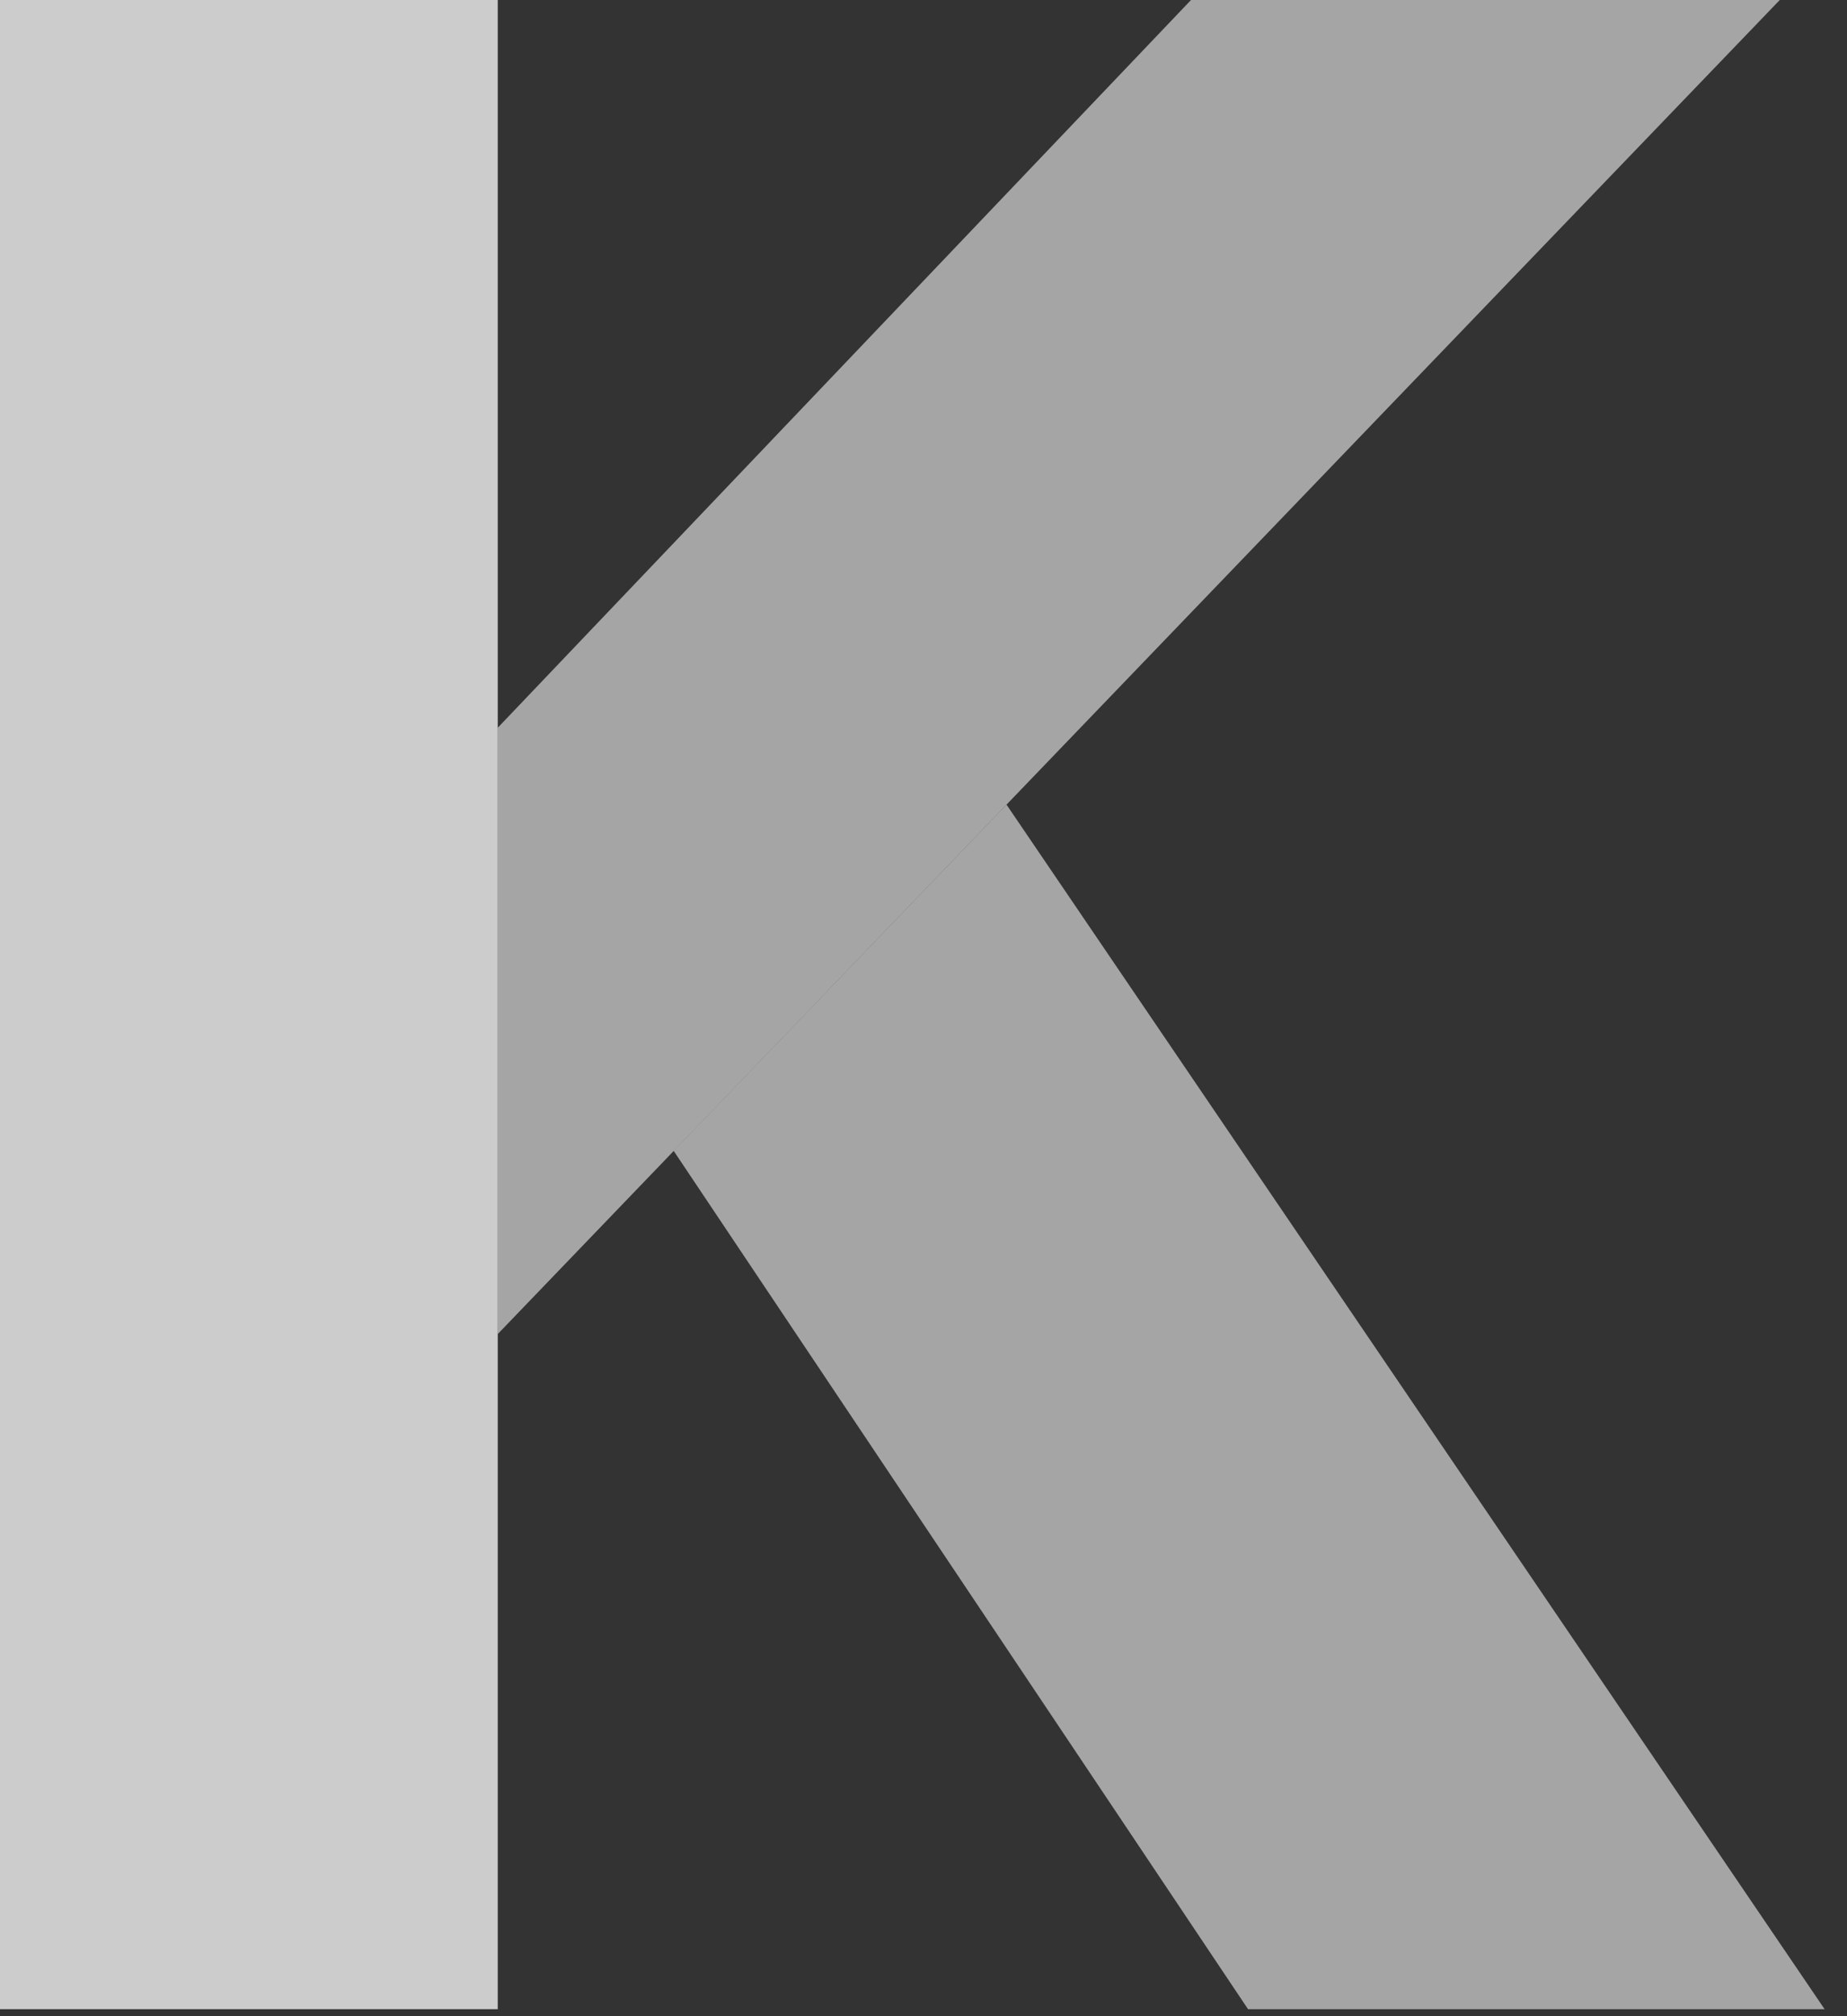
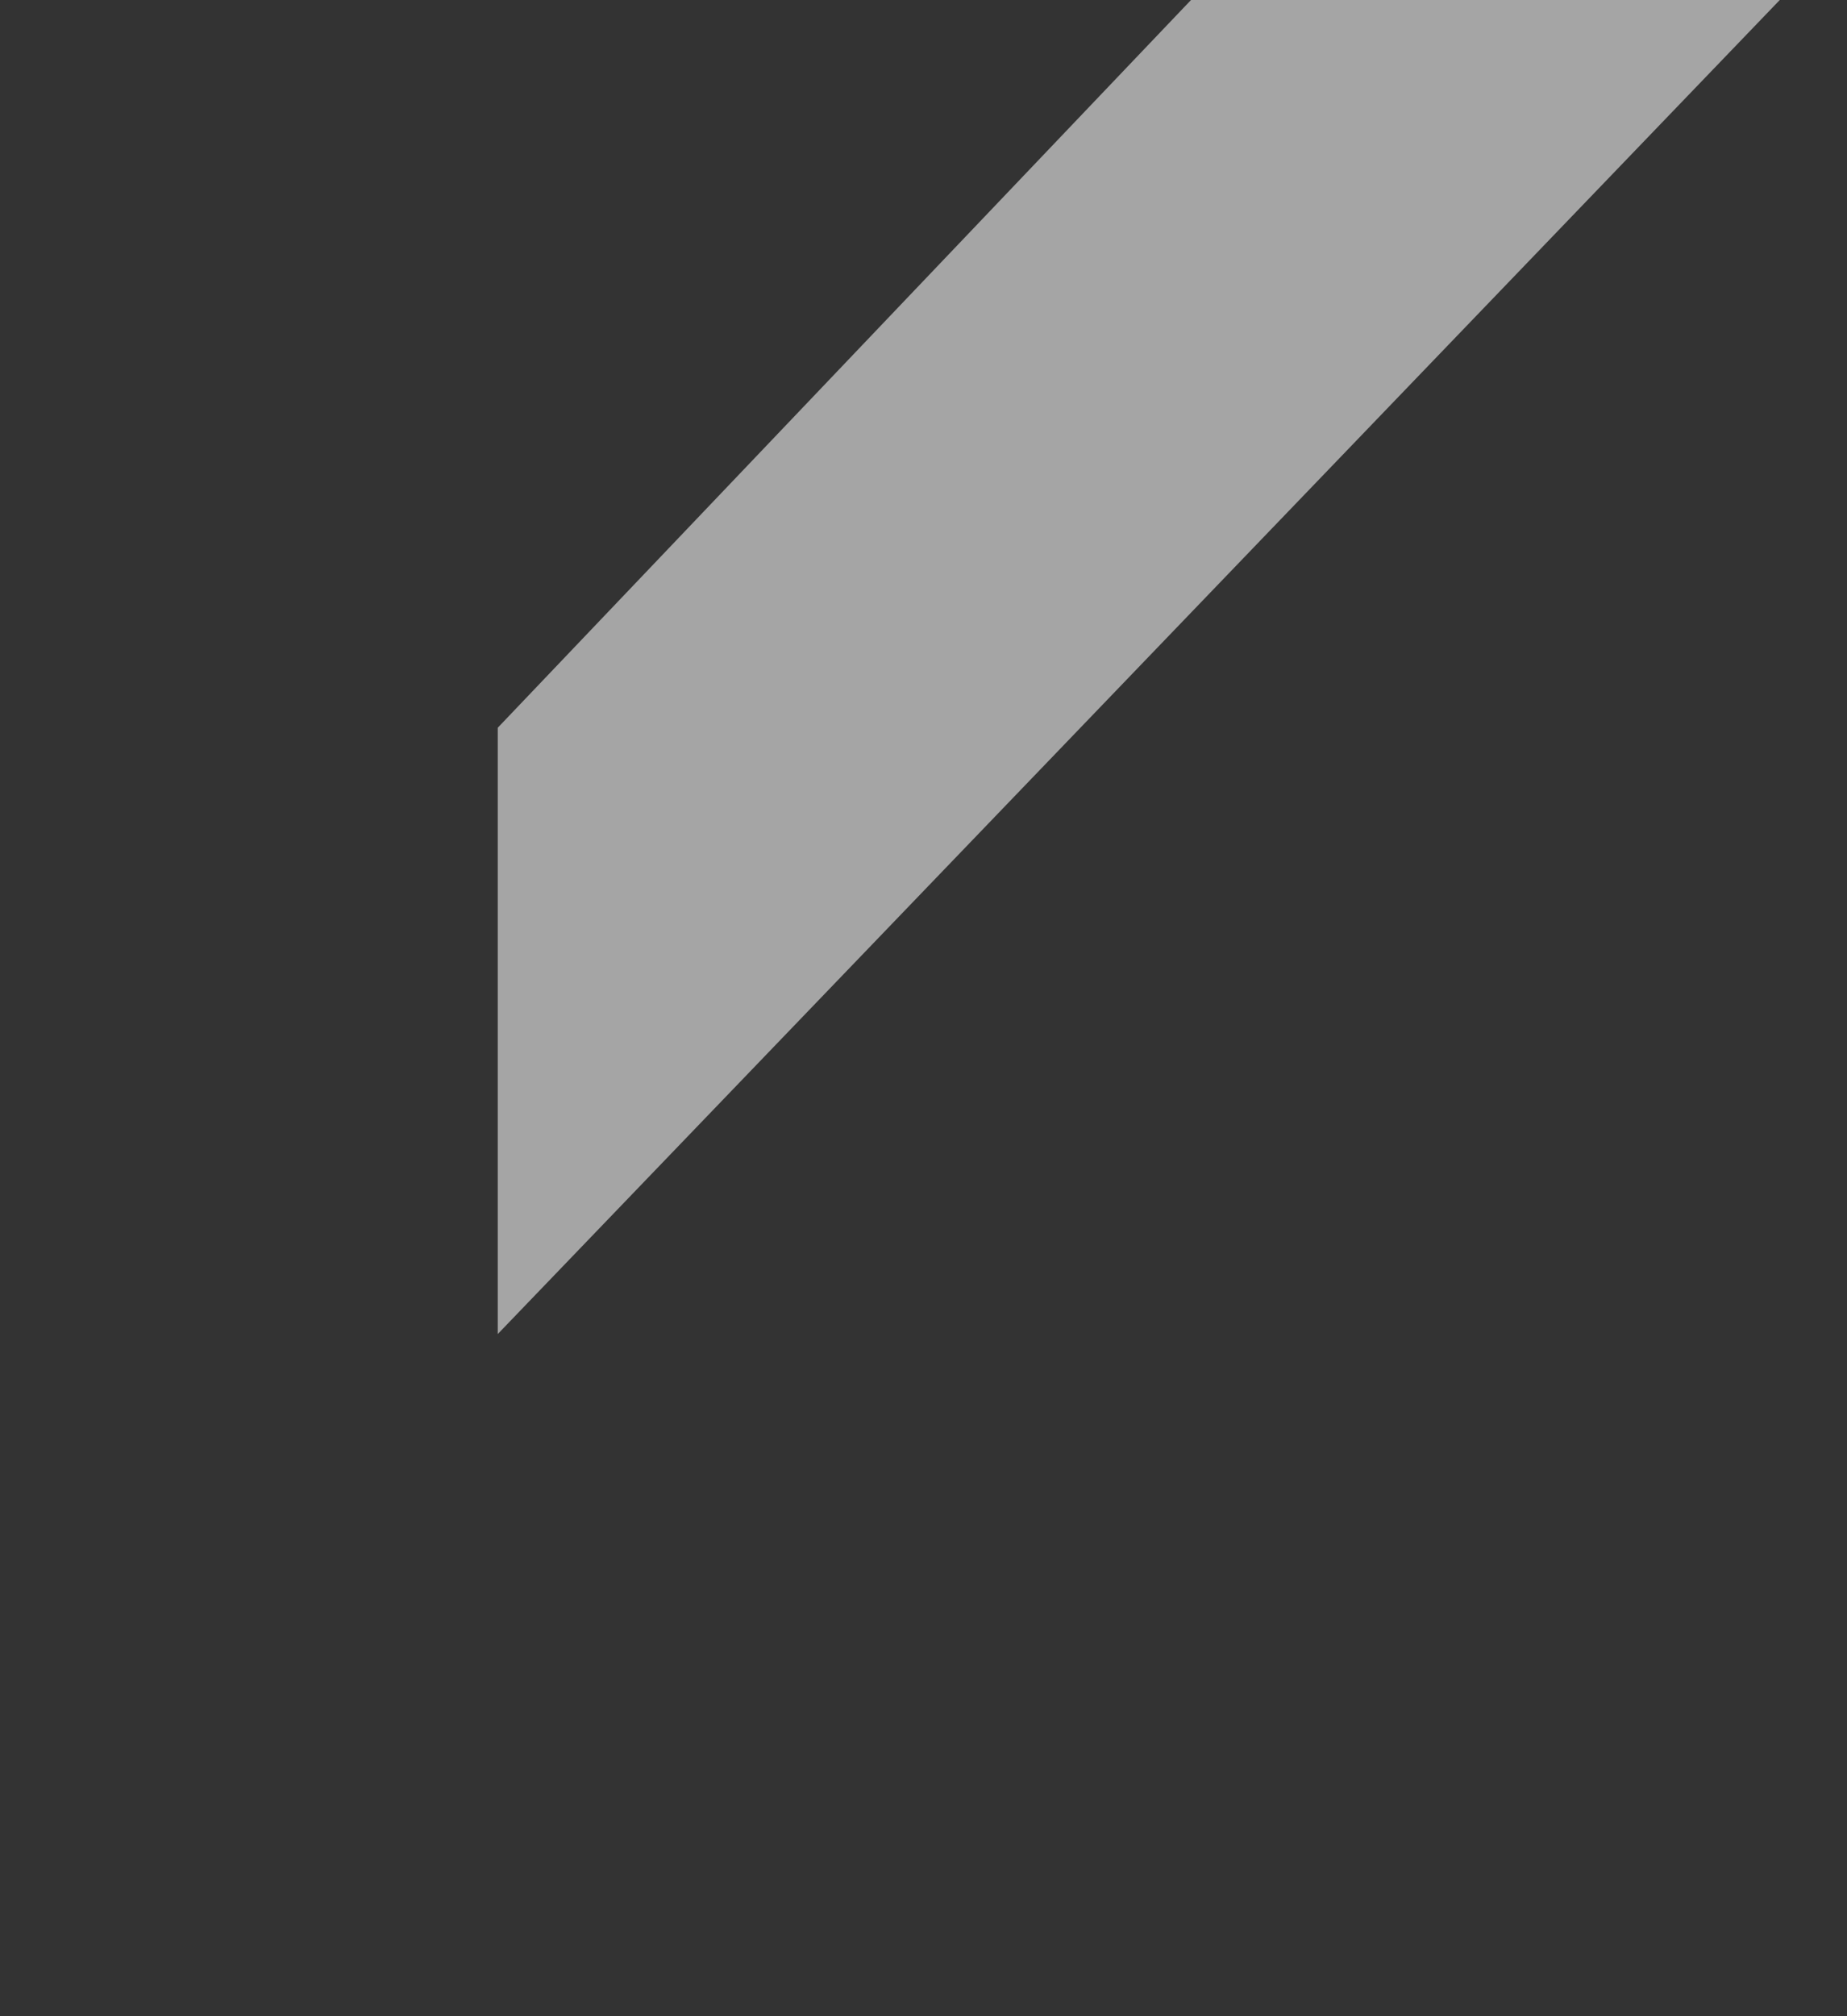
<svg xmlns="http://www.w3.org/2000/svg" width="55" height="60" viewBox="0 0 55 60" fill="none">
  <rect x="0" y="0" width="55" height="60" fill="#333333" stroke="none" />
  <g opacity="0.75">
    <path d="M52.998 0H35.466L14.822 21.657V39.7L52.998 0Z" fill="white" fill-opacity="0.75" />
-     <path d="M54.333 59.791L29.972 23.945L20.061 34.249L37.164 59.791H54.333Z" fill="white" fill-opacity="0.75" />
-     <path d="M14.822 59.791H0V0H14.822V59.791Z" fill="white" />
  </g>
</svg>